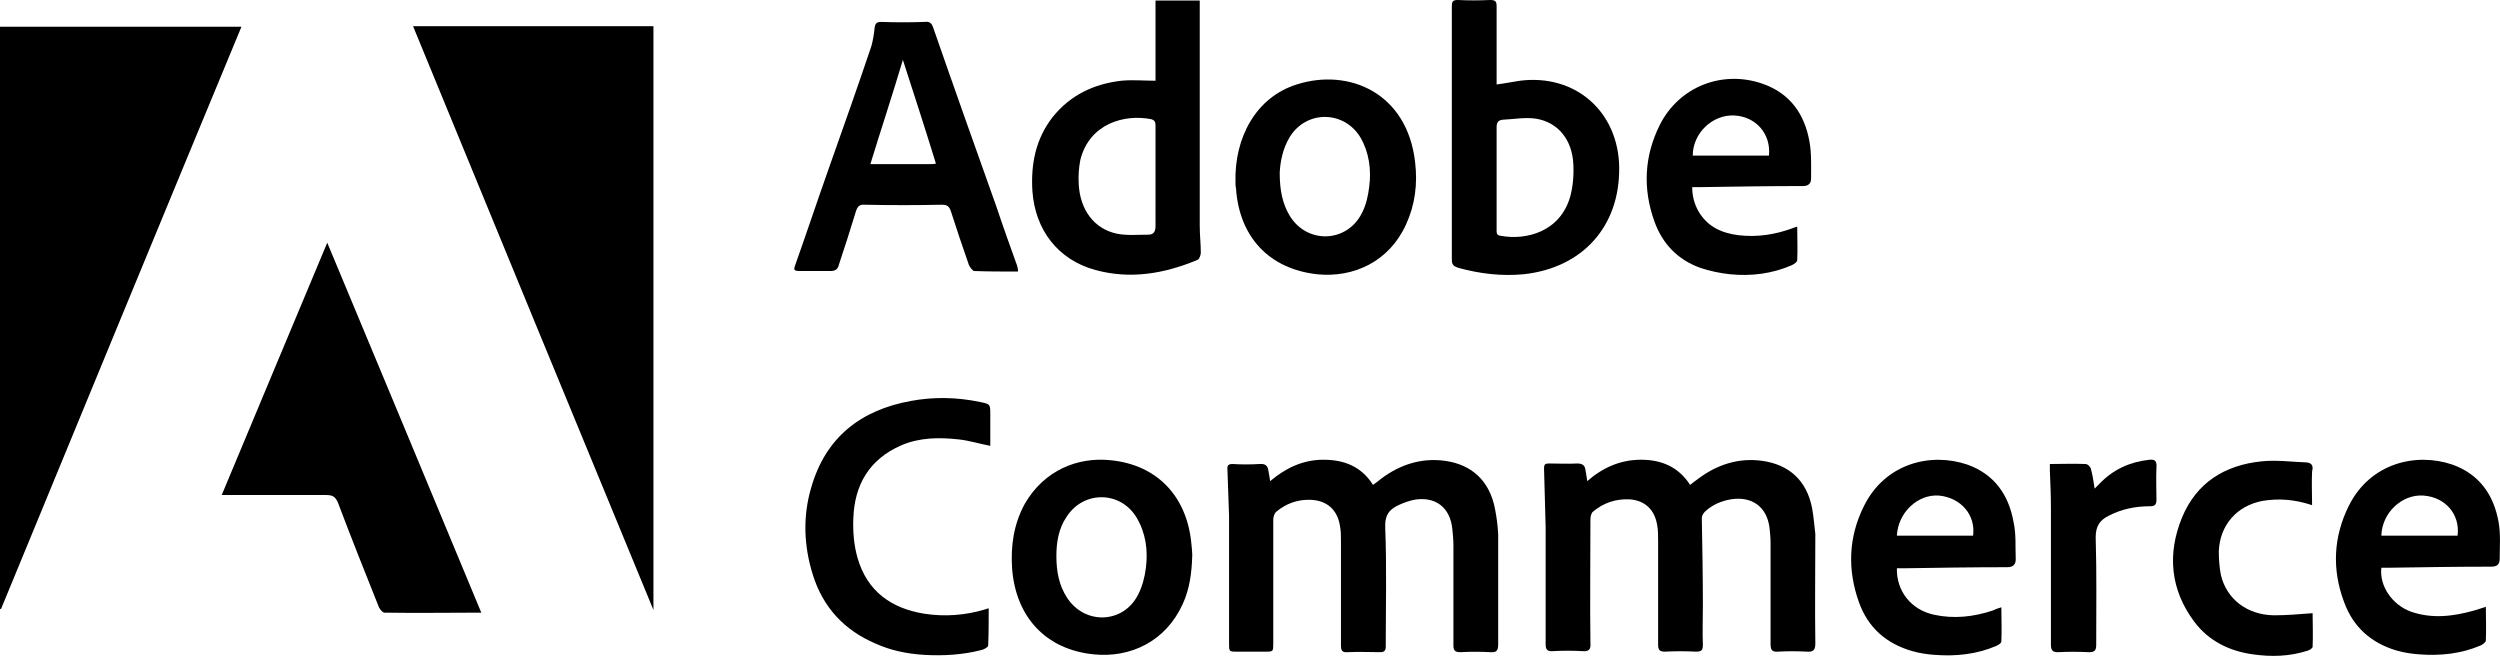
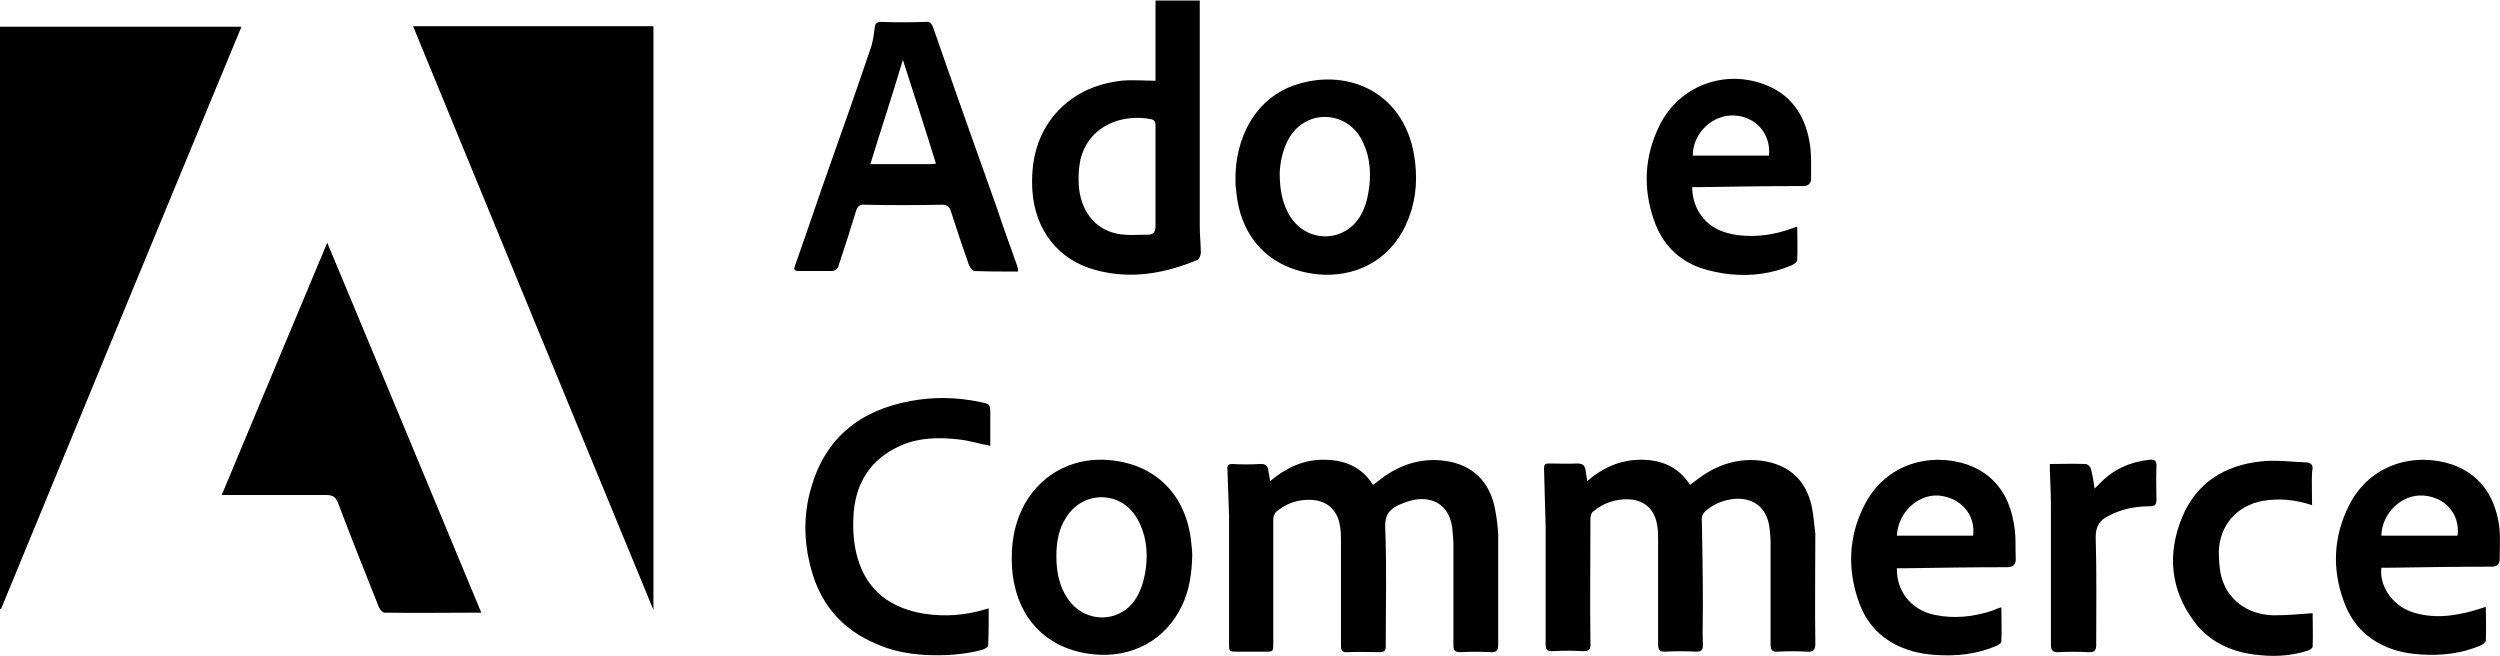
<svg xmlns="http://www.w3.org/2000/svg" fill="none" viewBox="0 21 164.02 43.03">
  <clipPath id="a">
    <path d="m0 0h164v84h-164z" />
  </clipPath>
  <clipPath id="b">
    <path d="m0 21h164v43h-164z" />
  </clipPath>
  <g clip-path="url(#a)">
    <g clip-path="url(#b)" fill="#000">
      <path d="m0 22.754v38.195h.07c5.245-12.732 10.49-25.463 15.771-38.195-5.35 0-10.595 0-15.841 0z" />
      <path d="m42.871 61.019c0-12.837 0-25.569 0-38.3-5.245 0-10.49 0-15.771 0 5.245 12.767 10.49 25.498 15.771 38.3z" />
      <path d="m14.547 53.478h.559 6.294c.42 0 .595.105.769.491.874 2.315 1.783 4.595 2.693 6.874.07.14.245.351.35.351 2.098.035 4.196 0 6.364 0-3.357-8.102-6.714-16.134-10.106-24.271-2.343 5.577-4.616 11.048-6.924 16.555z" />
      <path d="m98.085 54.39c-.35-1.824-1.504-2.911-3.287-3.157-1.539-.21-2.937.245-4.161 1.157-.175.14-.35.281-.559.421-.769-1.228-1.923-1.649-3.252-1.649s-2.448.526-3.497 1.403c-.035-.281-.07-.456-.105-.631-.035-.386-.21-.526-.595-.491-.594.035-1.189.035-1.748 0-.28 0-.385.07-.35.386.035 1.017.07 1.999.105 3.016v8.347c0 .561 0 .561.524.561h1.853c.524 0 .524 0 .524-.561 0-2.701 0-5.401 0-8.102 0-.175.07-.421.21-.526.629-.526 1.399-.807 2.238-.772 1.049.035 1.748.631 1.923 1.683.07.351.07.701.07 1.052v6.804c0 .351.07.491.455.456.699-.035 1.434 0 2.133 0 .245 0 .35-.105.35-.351 0-2.595.07-5.226-.035-7.821-.035-.877.315-1.228.944-1.508.315-.14.629-.245.944-.316 1.399-.246 2.378.491 2.518 1.929.035.351.07.702.07 1.052v6.559c0 .351.105.456.455.456.664-.035 1.329-.035 1.958 0 .42.035.524-.105.524-.526 0-2.42 0-4.805 0-7.225-.035-.596-.105-1.122-.21-1.649z" />
      <path d="m118.891 54.355c-.349-1.824-1.503-2.876-3.287-3.122-1.538-.21-2.937.245-4.161 1.157-.175.14-.35.245-.559.421-.77-1.192-1.889-1.649-3.217-1.649-1.329 0-2.483.491-3.532 1.403-.035-.281-.07-.456-.105-.666-.035-.351-.175-.491-.56-.491-.594.035-1.189 0-1.818 0-.28 0-.35.035-.35.351.035 1.263.07 2.56.105 3.823v7.681c0 .351.105.491.49.456.629-.035 1.294-.035 1.923 0 .42.035.56-.105.525-.526-.035-2.701 0-5.436 0-8.137 0-.175.069-.421.174-.491.665-.561 1.469-.842 2.378-.807 1.014.07 1.644.666 1.819 1.648.07.351.07.702.07 1.052v6.839c0 .351.104.456.454.456.664-.035 1.329-.035 2.028 0 .35 0 .455-.07.455-.456-.035-.842 0-1.718 0-2.56 0-1.929-.035-3.823-.07-5.752 0-.14.105-.316.21-.421.489-.456 1.084-.702 1.713-.807 1.364-.21 2.343.491 2.518 1.859.035.316.07.666.07 1.017v6.594c0 .386.07.561.489.526.63-.035 1.259-.035 1.889 0 .419.035.559-.105.559-.526-.035-2.385 0-4.805 0-7.19-.07-.561-.105-1.122-.21-1.684z" />
      <path d="m78.713 21.526c0-.175 0-.316 0-.491-.979 0-1.923 0-2.902 0v5.261c-.769 0-1.504-.07-2.238 0-1.818.21-3.357.947-4.511 2.385-1.119 1.438-1.434 3.087-1.329 4.84.175 2.56 1.678 4.524 4.126 5.191 2.308.631 4.546.245 6.714-.666.105-.035.21-.316.21-.456 0-.596-.07-1.157-.07-1.754 0-4.735 0-9.505 0-14.31zm-3.392 14.871c-.699 0-1.399.07-2.063-.07-1.469-.316-2.378-1.543-2.483-3.192-.035-.561 0-1.122.105-1.648.594-2.385 2.902-3.016 4.651-2.666.245.07.28.21.28.421v6.594c0 .386-.14.561-.49.561z" />
-       <path d="m106.233 32.013c-.035-3.683-2.868-6.173-6.504-5.717-.49.07-.979.175-1.539.245 0-.281 0-.491 0-.737 0-1.473 0-2.911 0-4.384 0-.316-.07-.421-.42-.421-.699.035-1.434.035-2.133 0-.35 0-.385.14-.385.421v16.625c0 .316.105.421.42.526 1.399.386 2.832.561 4.301.421 3.846-.421 6.294-3.122 6.259-6.98zm-3.217 1.894c-.665 2.315-2.903 2.876-4.581 2.56-.28-.035-.245-.245-.245-.456 0-1.122 0-2.245 0-3.367 0-.561 0-1.087 0-1.649s0-1.087 0-1.648c0-.316.105-.456.385-.491.734-.035 1.469-.175 2.203-.07 1.468.245 2.378 1.403 2.448 3.016.035.737-.035 1.473-.21 2.104z" />
      <path d="m66.719 38.396c-.455-1.263-.909-2.525-1.329-3.788-1.399-3.928-2.797-7.856-4.161-11.785-.105-.316-.245-.421-.559-.386-.944.035-1.888.035-2.867 0-.28 0-.385.105-.42.386-.035.386-.105.807-.21 1.192-.909 2.701-1.853 5.366-2.797 8.032-.734 2.069-1.434 4.174-2.168 6.243-.175.456-.14.491.35.491h1.923c.315 0 .489-.105.559-.421.385-1.157.769-2.35 1.119-3.507.105-.316.245-.456.595-.421 1.679.035 3.357.035 5.035 0 .35 0 .489.105.594.421.385 1.192.769 2.35 1.189 3.542.07.14.245.386.35.386.944.035 1.853.035 2.867.035 0-.21-.035-.316-.07-.421zm-5.7-6.629c-1.294 0-2.553 0-3.916 0 .699-2.28 1.434-4.489 2.133-6.839.734 2.28 1.469 4.524 2.168 6.804-.105.035-.245.035-.385.035z" />
      <path d="m81.091 33.346c.21 3.192 2.168 5.296 5.315 5.647 2.378.245 4.721-.807 5.84-3.262.595-1.298.769-2.666.595-4.104-.524-4.559-4.371-6.173-7.763-5.086-2.693.842-4.091 3.507-4.021 6.383 0 .175 0 .316.035.421zm3.532-3.367c1.119-1.789 3.602-1.719 4.651.07.559.982.699 2.104.559 3.192-.07.596-.21 1.228-.489 1.754-.979 1.929-3.567 2.034-4.721.175-.49-.807-.664-1.719-.664-2.841.035-.666.175-1.543.664-2.35z" />
      <path d="m72.908 51.198c-2.203-.245-4.406.666-5.665 2.841-.734 1.333-.944 2.771-.839 4.279.245 3.157 2.203 5.296 5.35 5.612 2.413.245 4.721-.842 5.84-3.297.455-.982.595-2.034.629-3.227 0-.175-.035-.526-.07-.842-.315-3.016-2.238-5.051-5.245-5.366zm2.273 7.05c-.07.596-.245 1.263-.524 1.789-.979 1.894-3.497 1.964-4.651.175-.525-.807-.699-1.719-.699-2.736 0-.877.14-1.789.664-2.56 1.119-1.754 3.567-1.719 4.616.07.594 1.017.734 2.139.594 3.262z" />
      <path d="m59.131 50.216c1.224-.526 2.518-.526 3.777-.386.664.07 1.329.281 2.063.421 0-.666 0-1.368 0-2.034 0-.702 0-.702-.664-.842-1.504-.316-3.042-.351-4.546-.07-3.287.596-5.595 2.385-6.539 5.682-.559 1.894-.489 3.823.105 5.717.664 2.139 2.063 3.648 4.126 4.524 1.014.456 2.063.666 3.182.737 1.259.07 2.518 0 3.742-.316.175-.035.42-.175.455-.281.035-.807.035-1.613.035-2.455-.14.035-.175.035-.245.07-1.294.386-2.623.491-3.986.281-2.168-.351-3.741-1.473-4.371-3.648-.245-.842-.315-1.754-.28-2.595.07-2.21 1.049-3.893 3.147-4.805z" />
      <path d="m111.548 38.572c.629.21 1.294.351 1.958.421 1.399.14 2.763-.035 4.056-.596.14-.07.35-.21.35-.316.035-.737 0-1.438 0-2.21-.14.035-.245.07-.315.105-1.154.421-2.307.596-3.531.456-1.119-.14-2.063-.561-2.658-1.613-.245-.456-.385-.947-.385-1.543h.595c2.238-.035 4.441-.07 6.679-.07.349 0 .524-.175.524-.491 0-.807.035-1.648-.105-2.42-.314-1.789-1.258-3.157-3.042-3.788-2.657-.947-5.525.175-6.784 2.701-1.014 2.034-1.119 4.174-.349 6.313.524 1.473 1.538 2.525 3.007 3.051zm2.238-9.996c1.399.07 2.413 1.192 2.273 2.631-1.679 0-3.322 0-5.001 0 0-1.473 1.294-2.701 2.728-2.631z" />
      <path d="m132.109 55.267c-.315-1.789-1.259-3.157-3.042-3.788-2.378-.807-5.385-.105-6.784 2.736-1.014 2.034-1.084 4.174-.315 6.313.595 1.649 1.784 2.701 3.497 3.192.49.14.979.21 1.469.245 1.399.105 2.762-.035 4.056-.596.14-.07.315-.175.315-.281.035-.737 0-1.473 0-2.245-.245.07-.42.14-.56.21-1.258.421-2.552.561-3.846.281-1.504-.316-2.483-1.543-2.448-3.051h.525c2.238-.035 4.476-.07 6.714-.07.384 0 .559-.175.559-.526-.035-.807.035-1.613-.14-2.42zm-2.657.877c-1.644 0-3.322 0-5.001 0 .07-1.508 1.364-2.736 2.763-2.631 1.433.14 2.412 1.263 2.238 2.631z" />
      <path d="m163.93 55.267c-.315-1.789-1.259-3.157-3.042-3.788-2.378-.807-5.385-.105-6.784 2.701-1.014 2.034-1.119 4.174-.315 6.313.595 1.648 1.784 2.701 3.462 3.192.49.14.979.21 1.469.246 1.399.105 2.762-.035 4.056-.596.14-.07.315-.21.315-.316.035-.702 0-1.438 0-2.21-.315.105-.525.175-.769.245-1.364.386-2.763.561-4.162.07-1.224-.456-2.063-1.683-1.923-2.876h.49c2.238-.035 4.476-.07 6.714-.07.384 0 .559-.14.559-.526 0-.772.07-1.578-.07-2.385zm-2.692.877c-1.644 0-3.322 0-5.001 0 .035-1.508 1.364-2.736 2.763-2.631 1.433.105 2.412 1.228 2.238 2.631z" />
      <path d="m151.342 51.339c-.98-.035-1.994-.175-2.973-.07-2.412.245-4.266 1.403-5.21 3.683-.979 2.385-.769 4.735.804 6.839.944 1.263 2.308 1.929 3.847 2.139 1.224.175 2.413.14 3.602-.245.139-.035.314-.175.314-.246.035-.772 0-1.543 0-2.21-.874.07-1.713.14-2.552.14-1.749-.035-3.078-1.052-3.462-2.631-.105-.526-.14-1.052-.14-1.578.07-1.719 1.189-2.981 2.867-3.297 1.049-.175 2.098-.105 3.252.281 0-.772-.035-1.508 0-2.21.105-.386-.035-.561-.349-.596z" />
      <path d="m141.026 51.163c-1.294.14-2.378.631-3.287 1.578-.105.105-.21.21-.315.316-.07-.491-.14-.912-.244-1.298-.035-.14-.21-.316-.35-.316-.769-.035-1.539 0-2.343 0v.421c.035.842.07 1.649.07 2.49v8.944c0 .351.105.491.455.491.664-.035 1.328-.035 2.028 0 .384 0 .489-.105.489-.491 0-2.35.035-4.7-.035-7.05 0-.737.28-1.122.839-1.403.875-.456 1.784-.631 2.728-.631.315 0 .42-.105.42-.421 0-.701-.035-1.403 0-2.104.035-.456-.105-.561-.455-.526z" />
      <path d="m75.811 32.574c0-1.122 0-2.245 0-3.367v3.367c0 1.087-.035 2.139 0 3.227-.035-1.052 0-2.139 0-3.227z" />
    </g>
  </g>
</svg>